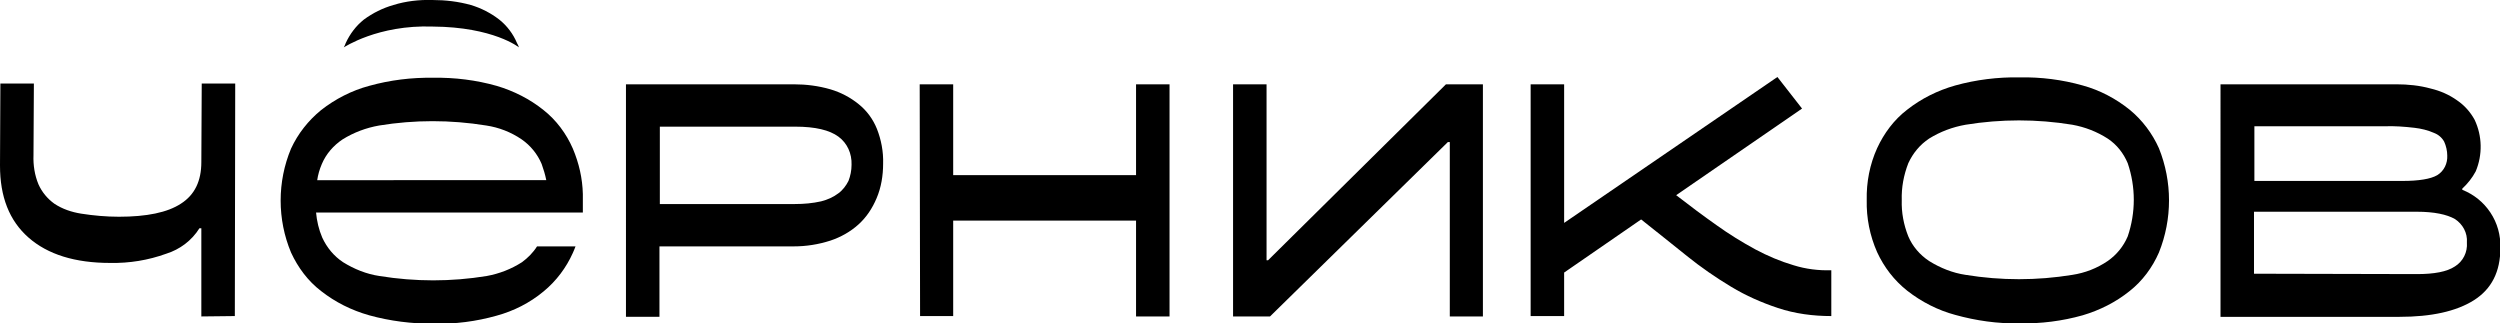
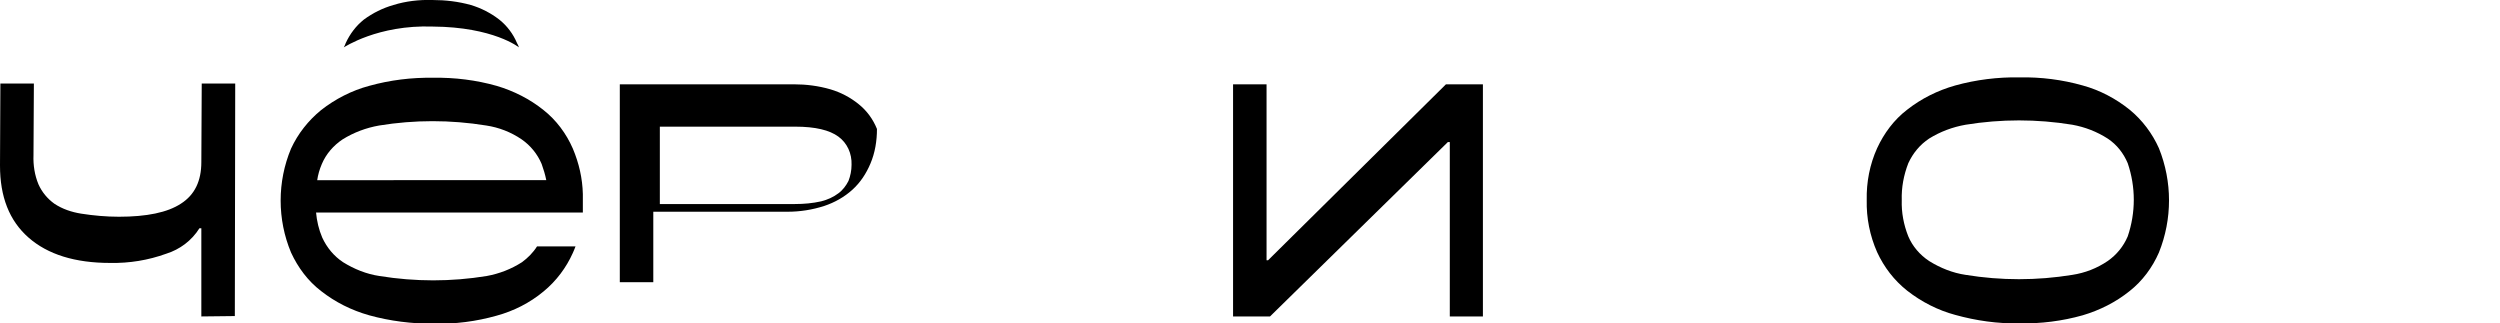
<svg xmlns="http://www.w3.org/2000/svg" version="1.1" id="Layer_1" x="0px" y="0px" viewBox="0 0 649.4 84" style="enable-background:new 0 0 649.4 84;" xml:space="preserve">
  <g>
-     <path d="M435.4,50.7c3.6,2.8,7.1,5.4,10.5,7.8c3.2,2.3,6.6,4.4,10.1,6.3c3.2,1.7,6.5,3.1,9.9,4.1c3.2,1,6.5,1.4,9.8,1.3v11.9 c-4.7,0-9.4-0.6-13.9-2.1c-4.2-1.4-8.3-3.2-12.1-5.5c-4-2.4-7.9-5.1-11.5-8c-3.8-3-7.8-6.3-11.9-9.5l-20,13.8v11.3h-8.7V21.9h8.7 v36L461.7,20l6.4,8.2L435.4,50.7z" />
    <path d="M52.3,82.2V59.3h-0.5c-2,3.2-5.1,5.5-8.6,6.6c-4.7,1.7-9.6,2.5-14.6,2.4c-9.1,0-16.2-2.2-21.2-6.6C2.4,57.3,0,51.1,0,43 l0.1-21.3h8.7L8.7,40.3C8.6,42.9,9,45.5,10,47.9c0.9,2,2.3,3.7,4.1,5c2.1,1.4,4.5,2.2,7,2.6c3.2,0.5,6.5,0.8,9.8,0.8 c7.2,0,12.6-1.1,16.1-3.4c3.6-2.3,5.3-5.9,5.3-10.8l0.1-20.4h8.7L61,82.1L52.3,82.2z" />
-     <path d="M206.2,21.9c3.2,0,6.4,0.4,9.5,1.3c2.7,0.8,5.2,2.1,7.4,3.9c2.1,1.7,3.7,3.9,4.7,6.4c1.1,2.8,1.7,5.9,1.6,9 c0,3.1-0.5,6.2-1.7,9c-1.1,2.6-2.6,4.9-4.7,6.8c-2.1,1.9-4.6,3.3-7.3,4.2c-3.1,1-6.3,1.5-9.5,1.5h-34.9v18.3h-8.7V21.9H206.2z M206.5,53c2.3,0,4.6-0.2,6.8-0.7c1.6-0.4,3.2-1.1,4.5-2.1c1.1-0.8,2-2,2.6-3.2c0.5-1.3,0.8-2.7,0.8-4.2c0.1-2.9-1.1-5.6-3.4-7.3 c-2.3-1.7-6-2.6-11.2-2.6h-35.2V53L206.5,53z" />
-     <path d="M238.9,21.9h8.7v23.6h47.5V21.9h8.7v60.3h-8.7V57.3h-47.5v24.8H239L238.9,21.9L238.9,21.9z" />
+     <path d="M206.2,21.9c3.2,0,6.4,0.4,9.5,1.3c2.7,0.8,5.2,2.1,7.4,3.9c2.1,1.7,3.7,3.9,4.7,6.4c0,3.1-0.5,6.2-1.7,9c-1.1,2.6-2.6,4.9-4.7,6.8c-2.1,1.9-4.6,3.3-7.3,4.2c-3.1,1-6.3,1.5-9.5,1.5h-34.9v18.3h-8.7V21.9H206.2z M206.5,53c2.3,0,4.6-0.2,6.8-0.7c1.6-0.4,3.2-1.1,4.5-2.1c1.1-0.8,2-2,2.6-3.2c0.5-1.3,0.8-2.7,0.8-4.2c0.1-2.9-1.1-5.6-3.4-7.3 c-2.3-1.7-6-2.6-11.2-2.6h-35.2V53L206.5,53z" />
    <path d="M320.3,21.9h8.7v45.7h0.4l46.2-45.7h9.6v60.3h-8.6V36.9h-0.5l-46.2,45.3h-9.6V21.9z" />
    <path d="M484.9,52c-0.1-4.7,0.8-9.3,2.7-13.5c1.8-3.9,4.4-7.4,7.8-10c3.7-2.9,7.9-5,12.5-6.3c5.4-1.5,11.1-2.2,16.7-2.1 c5.6-0.1,11.1,0.6,16.4,2.1c4.4,1.2,8.6,3.4,12.2,6.3c3.3,2.7,5.9,6.2,7.6,10c3.5,8.7,3.5,18.4,0,27.1c-1.7,3.9-4.3,7.4-7.6,10 c-3.6,2.9-7.8,5-12.2,6.3c-5.3,1.5-10.9,2.2-16.4,2.1c-5.7,0.1-11.3-0.7-16.7-2.2c-4.5-1.2-8.8-3.4-12.5-6.3c-3.4-2.7-6-6.1-7.8-10 C485.7,61.2,484.8,56.6,484.9,52z M494,52c-0.1,3.2,0.5,6.4,1.7,9.4c1.1,2.6,3,4.8,5.4,6.4c2.9,1.8,6.1,3.1,9.5,3.6 c9.2,1.5,18.5,1.5,27.7,0c3.3-0.5,6.4-1.7,9.2-3.6c2.3-1.6,4.1-3.8,5.2-6.4c2.1-6.2,2.1-12.8,0-19c-1.1-2.6-2.8-4.8-5.2-6.4 c-2.8-1.8-5.9-3-9.2-3.6c-9.2-1.5-18.5-1.5-27.7,0c-3.4,0.6-6.6,1.8-9.5,3.6c-2.4,1.6-4.2,3.8-5.4,6.4 C494.5,45.5,493.9,48.7,494,52z" />
-     <path d="M622.5,21.9c3,0,6,0.3,8.9,1.1c2.5,0.6,4.8,1.6,6.9,3.1c1.9,1.3,3.4,3,4.5,5c2,4.2,2.1,9.1,0.3,13.4 c-0.9,1.7-2.1,3.2-3.5,4.5v0.3c3,1.2,5.5,3.2,7.3,5.9c1.8,2.7,2.7,5.9,2.6,9.2c0,6.2-2.3,10.7-6.9,13.6c-4.6,2.9-11.1,4.3-19.3,4.3 h-46.5V21.9H622.5z M624.1,47c4.2,0,7.3-0.5,9-1.5c1.8-1.1,2.7-3.1,2.6-5.1c0-1.2-0.3-2.5-0.8-3.6c-0.6-1.1-1.6-1.9-2.7-2.3 c-1.6-0.7-3.3-1.1-5-1.3c-2.6-0.3-5.2-0.5-7.8-0.4h-33.8V47H624.1z M627.8,71.2c4.5,0,7.8-0.6,9.9-2c2.1-1.3,3.3-3.7,3.1-6.2 c0.2-2.5-1.1-4.8-3.1-6.1c-2.1-1.2-5.4-1.9-9.9-1.9h-42.3v16.1L627.8,71.2z" />
    <path d="M112.4,6.9c15.8,0.1,22.4,5.4,22.4,5.4c-0.1-0.4-0.3-0.7-0.5-1.1c-1-2.4-2.6-4.5-4.6-6.1c-2.2-1.7-4.7-3-7.4-3.8 c-3.2-0.9-6.6-1.3-10-1.3c-3.4-0.1-6.9,0.3-10.1,1.3c-2.8,0.8-5.4,2.1-7.7,3.8c-2,1.6-3.6,3.7-4.7,6.1c-0.1,0.4-0.3,0.7-0.5,1.1 C89.4,12.3,98.1,6.4,112.4,6.9z" />
    <path d="M151.4,52.8c0-0.2,0-0.5,0-0.7c0-0.3,0-0.5,0-0.7v-0.8c0,0,0-0.1,0-0.2c-0.1-4.1-1-8-2.6-11.8c-1.7-3.9-4.3-7.4-7.6-10 c-3.6-2.9-7.8-5-12.2-6.3c-5.3-1.5-10.9-2.2-16.4-2.1c-5.7-0.1-11.3,0.6-16.7,2.1c-4.5,1.2-8.8,3.4-12.5,6.3c-3.3,2.7-6,6.1-7.8,10 c-3.6,8.6-3.6,18.4,0,27c1.8,3.9,4.4,7.4,7.8,10c3.7,2.9,7.9,5,12.5,6.3c5.4,1.5,11.1,2.2,16.7,2.2c5.6,0.1,11.1-0.6,16.4-2.1 c4.4-1.2,8.6-3.3,12.2-6.3c3.3-2.7,5.9-6.2,7.6-10c0.2-0.5,0.5-1.1,0.7-1.7h-10c-1,1.6-2.4,3-3.9,4.1c-2.8,1.8-5.9,3-9.2,3.6 c-9.2,1.5-18.5,1.5-27.8,0c-3.4-0.5-6.6-1.8-9.5-3.6c-2.4-1.6-4.2-3.8-5.4-6.4c-0.9-2.1-1.4-4.3-1.6-6.5h69.3L151.4,52.8 L151.4,52.8z M83.6,42.6c1.1-2.6,3-4.8,5.4-6.4c2.9-1.8,6.1-3,9.5-3.6c9.2-1.5,18.5-1.5,27.8,0c3.3,0.5,6.4,1.7,9.2,3.6 c2.3,1.6,4.1,3.8,5.2,6.4c0.5,1.4,0.9,2.7,1.2,4.2H82.4C82.6,45.4,83,44,83.6,42.6z" />
  </g>
</svg>